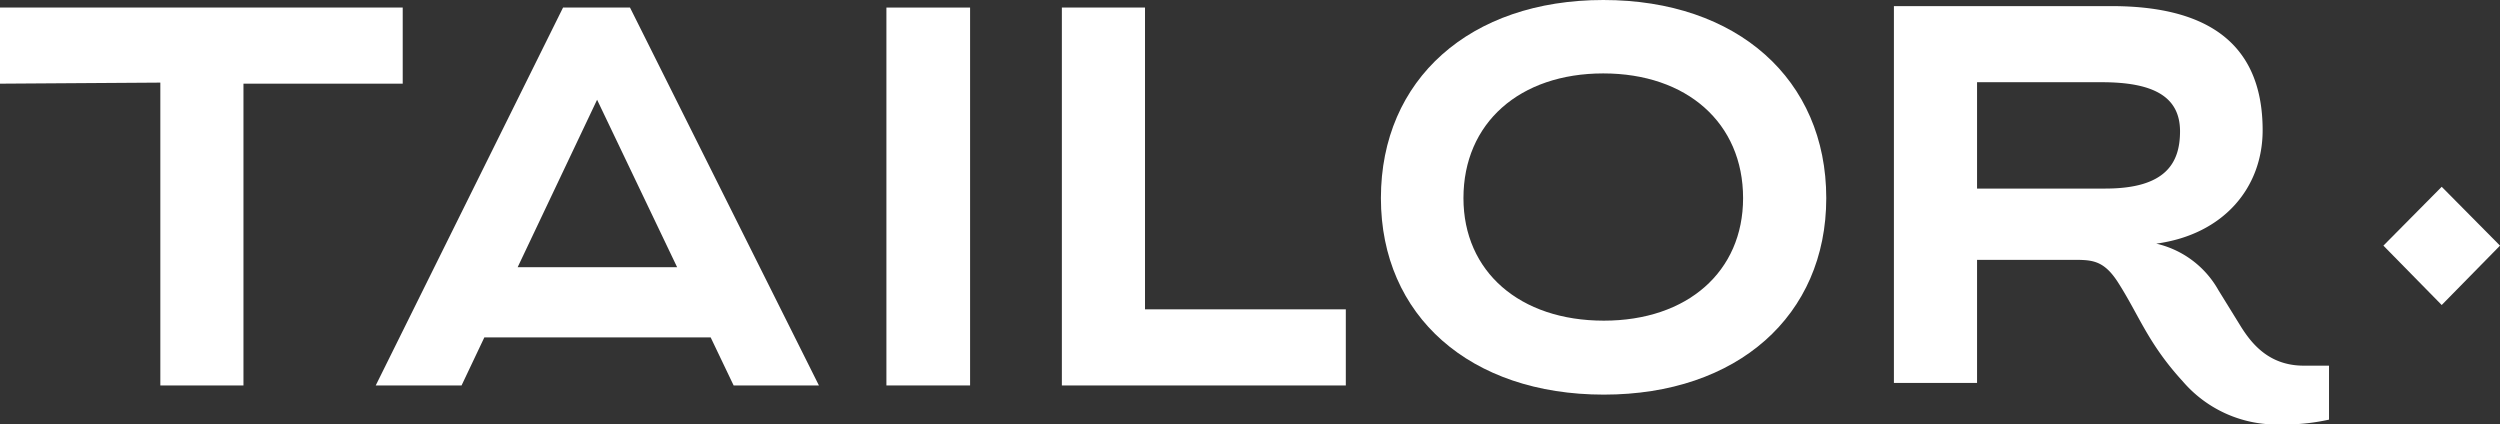
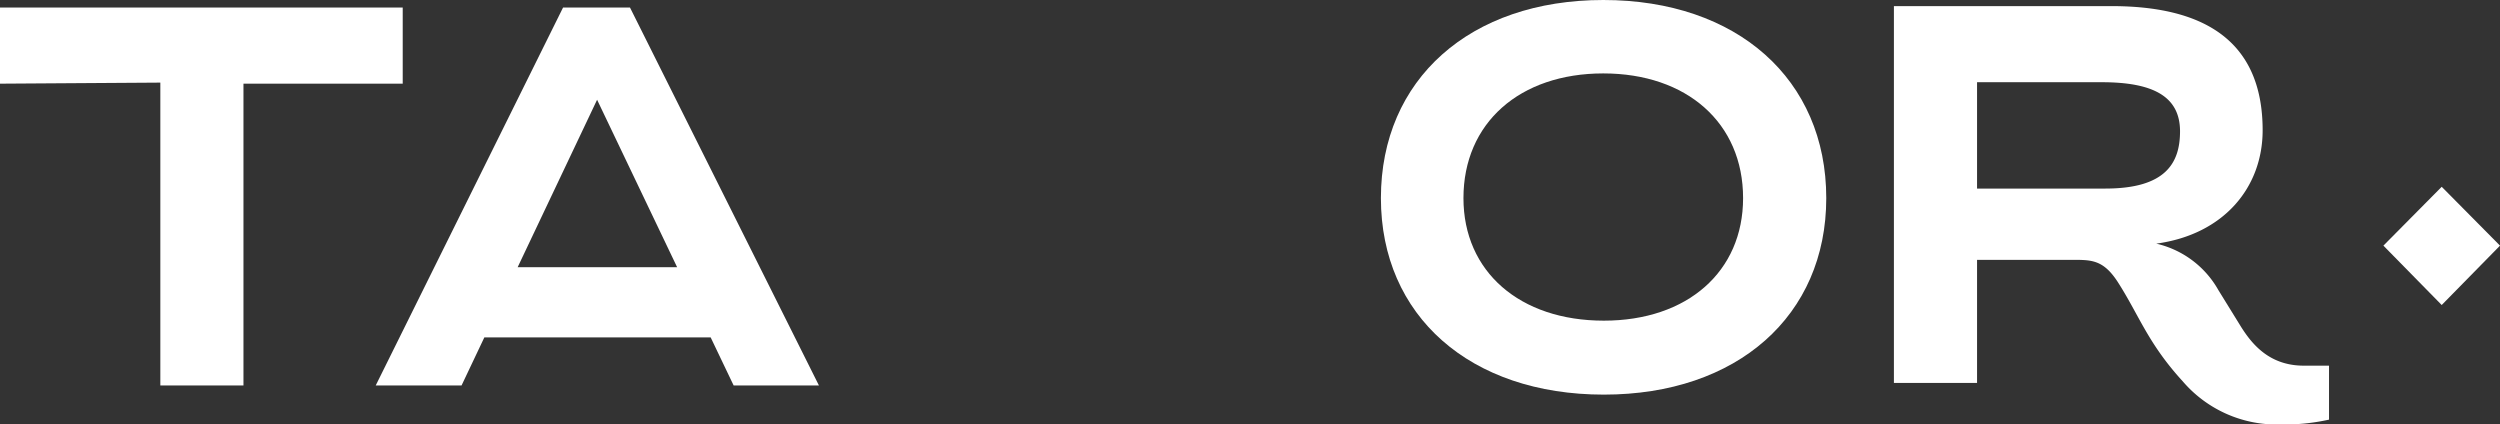
<svg xmlns="http://www.w3.org/2000/svg" id="Grupo_5" data-name="Grupo 5" width="235.023" height="39.906" viewBox="0 0 235.023 39.906">
  <rect x="0" y="0" width="235.023" height="39.906" fill="#333333" stroke="none" />
  <path id="Trazado_95" data-name="Trazado 95" d="M248.316,589.918H210.457v7.156l15.073-.1v28.471h7.815V597.074h14.971Z" transform="translate(-210.457 -589.208)" fill="#fff" />
  <path id="Trazado_96" data-name="Trazado 96" d="M279.027,589.918l-17.61,35.525h8.069l2.142-4.516h21.276l2.159,4.516h8.018L285.32,589.918Zm-4.268,24.41,7.468-15.742,7.524,15.742Z" transform="translate(-226.095 -589.208)" fill="#fff" />
-   <rect id="Rectángulo_38" data-name="Rectángulo 38" width="7.866" height="35.525" transform="translate(83.331 0.711)" fill="#fff" />
-   <path id="Trazado_97" data-name="Trazado 97" d="M362.294,589.918h-7.816v35.525h26.694v-7.156H362.294Z" transform="translate(-254.653 -589.208)" fill="#fff" />
  <path id="Trazado_98" data-name="Trazado 98" d="M418.66,588.893c-12.535,0-20.909,7.46-20.909,18.625,0,11.064,8.374,18.473,20.959,18.473,12.535,0,20.909-7.409,20.909-18.473,0-11.165-8.374-18.625-20.959-18.625m.051,30.145c-7.917,0-13.2-4.618-13.2-11.52,0-7.054,5.278-11.723,13.144-11.723s13.144,4.669,13.144,11.723c0,6.9-5.227,11.52-13.094,11.52" transform="translate(-267.933 -588.893)" fill="#fff" />
  <path id="Trazado_99" data-name="Trazado 99" d="M539.2,614.227l-5.481,5.532,5.481,5.582,5.481-5.582Z" transform="translate(-309.657 -596.667)" fill="#fff" />
  <path id="Trazado_100" data-name="Trazado 100" d="M499.962,619.867l-2.131-3.451a9.02,9.02,0,0,0-5.837-4.365c6.344-.862,10-5.277,10-10.657,0-8.729-5.938-11.673-14.21-11.673H467.33v35.424h7.816V613.575h8.83c1.878,0,2.994-.051,4.365,2.03,2.03,3.146,2.842,5.785,6.14,9.388a11.628,11.628,0,0,0,9.033,4.06,19.8,19.8,0,0,0,4.72-.457v-5.074h-2.385c-3.3,0-4.923-2.132-5.887-3.654m-12.738-12.992H475.146v-10h11.723c4.72,0,7.359,1.269,7.359,4.618,0,2.944-1.319,5.379-7,5.379" transform="translate(-289.285 -589.147)" fill="#fff" />
</svg>